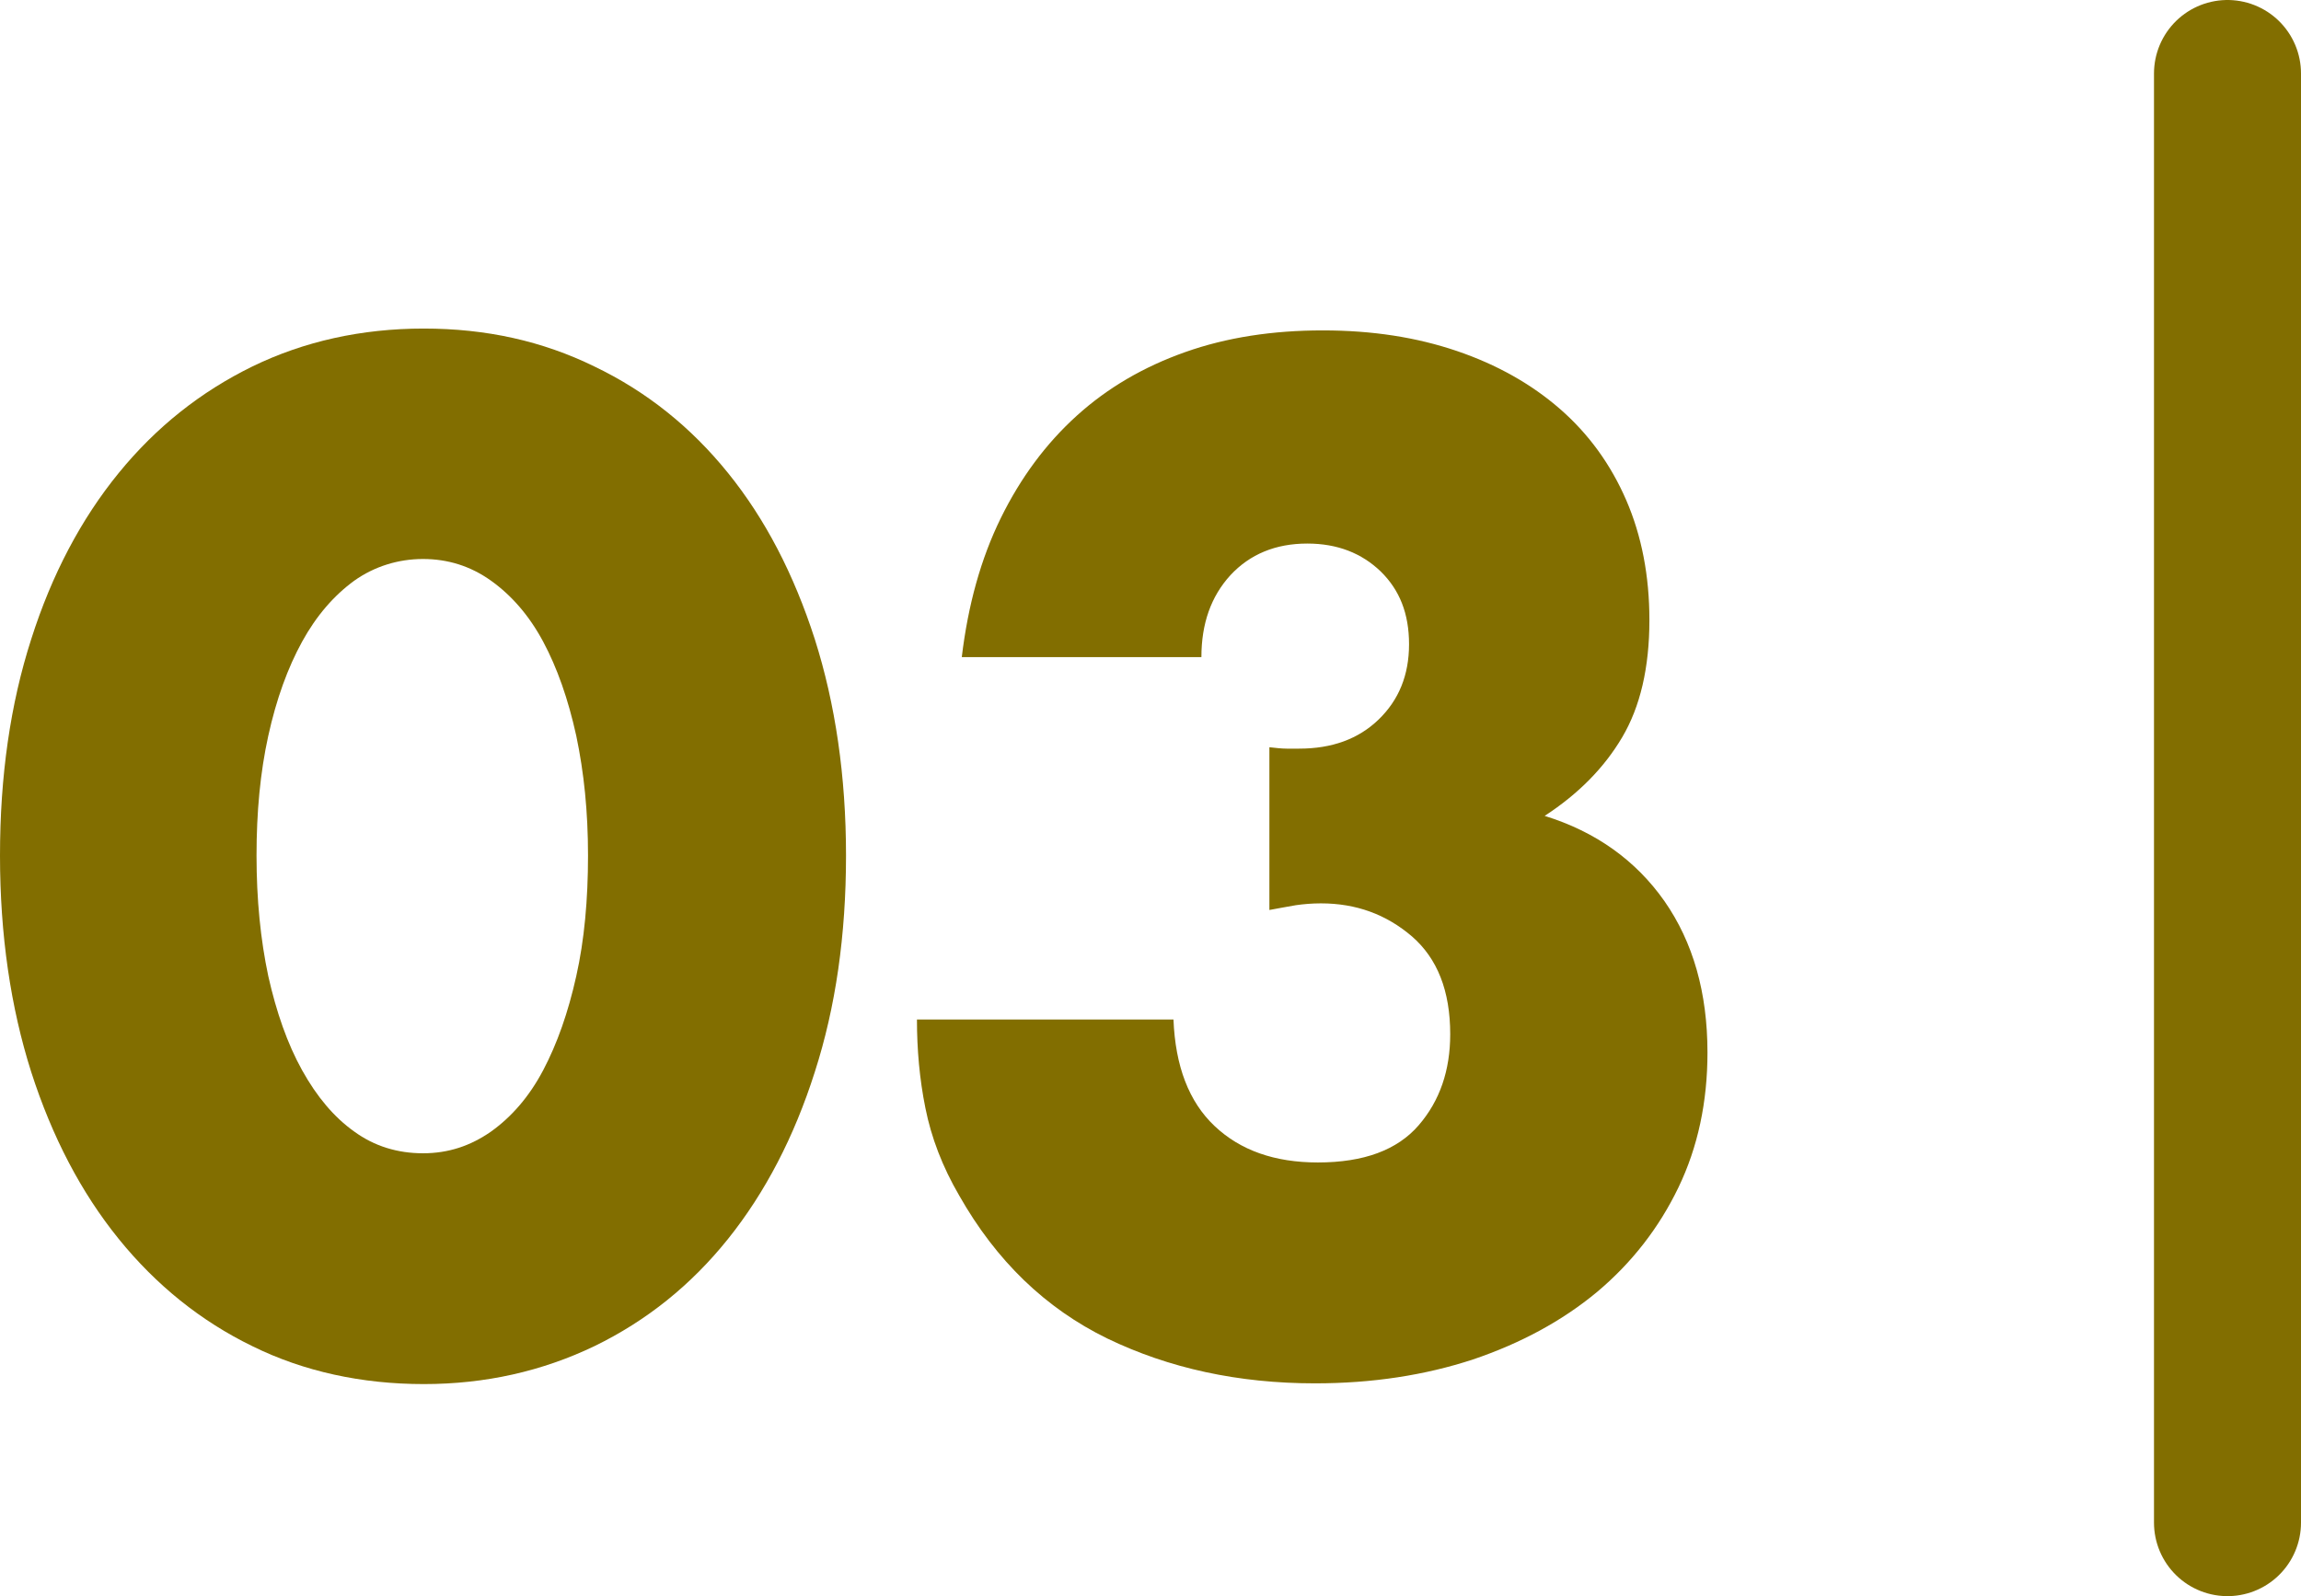
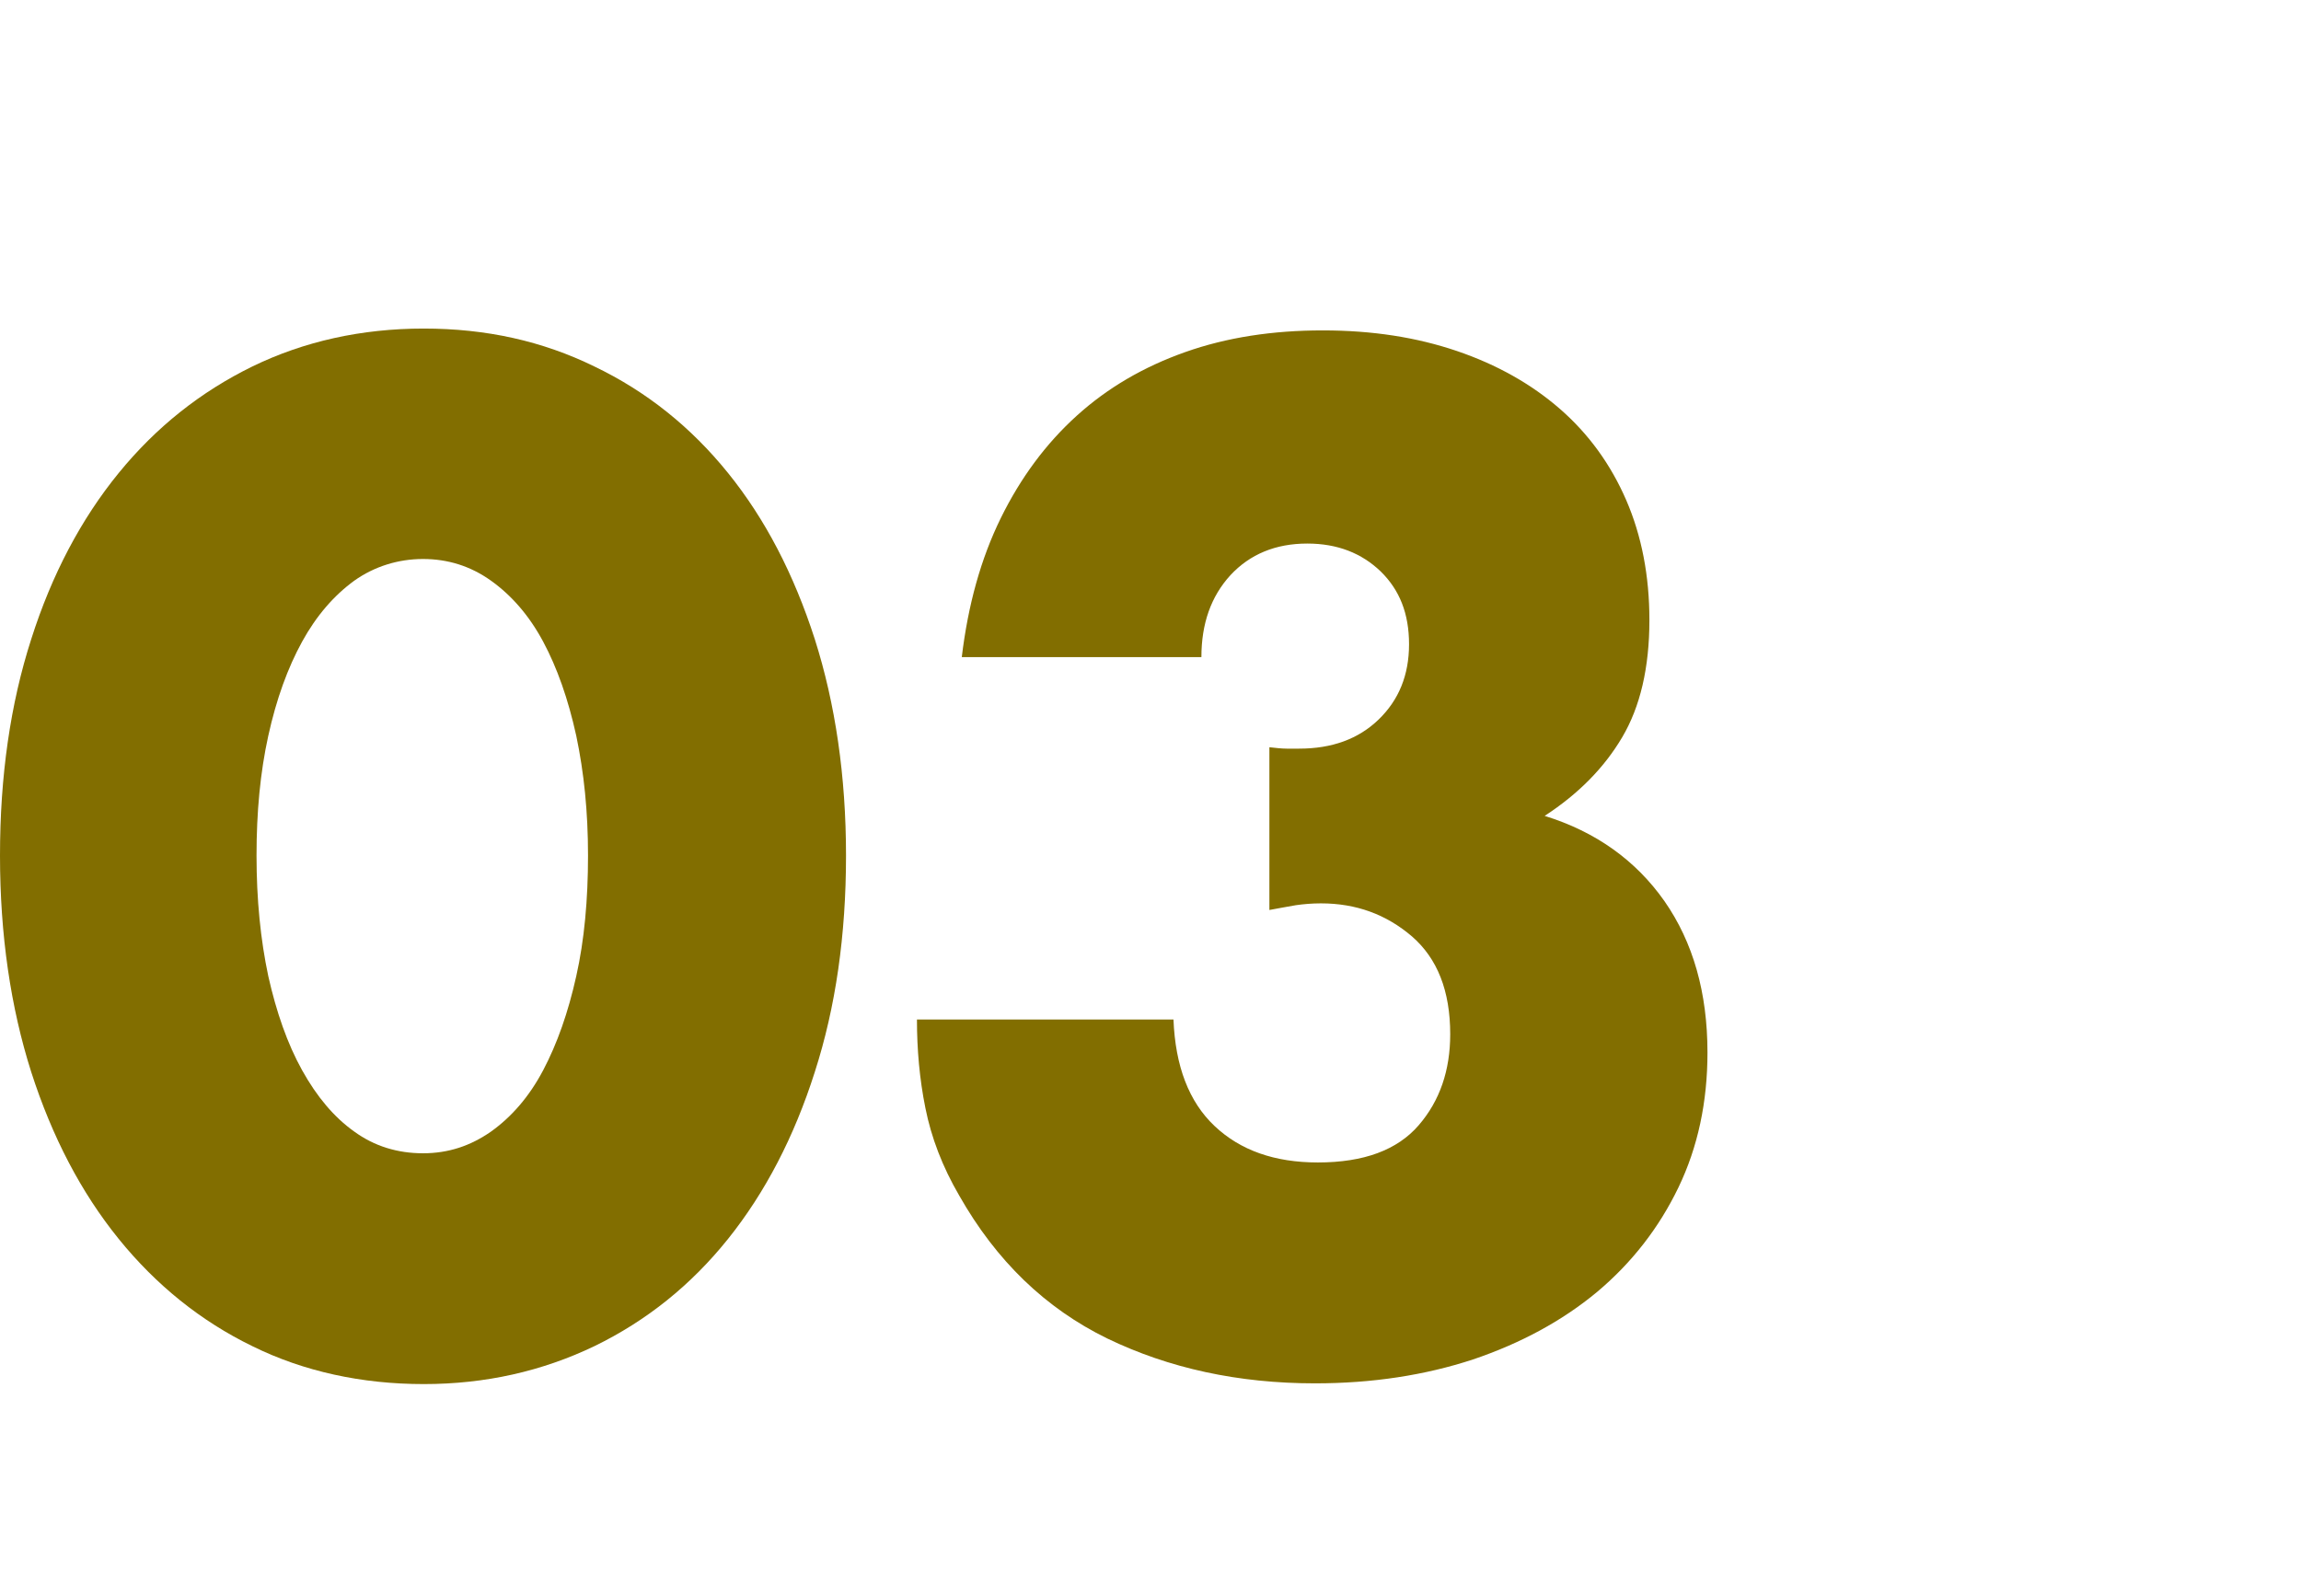
<svg xmlns="http://www.w3.org/2000/svg" id="b" viewBox="0 0 62.61 43.43">
  <defs>
    <style>.d{fill:none;stroke:#826e00;stroke-linecap:round;stroke-linejoin:round;stroke-width:4px;}.e{fill:#826e00;stroke-width:0px;}</style>
  </defs>
  <g id="c">
    <path class="e" d="M0,23.28c0-2.16.28-4.12.85-5.89.56-1.76,1.36-3.27,2.38-4.52,1.02-1.25,2.23-2.21,3.64-2.9,1.4-.68,2.96-1.03,4.66-1.03s3.23.34,4.64,1.03c1.42.68,2.63,1.65,3.64,2.9s1.79,2.75,2.36,4.52c.56,1.76.85,3.73.85,5.89s-.28,4.12-.85,5.89c-.56,1.76-1.35,3.28-2.36,4.54-1.01,1.26-2.22,2.23-3.64,2.92-1.42.68-2.96,1.03-4.64,1.03s-3.26-.34-4.66-1.03c-1.4-.68-2.62-1.66-3.64-2.92-1.02-1.26-1.81-2.77-2.38-4.54-.56-1.76-.85-3.73-.85-5.89ZM6.98,23.28c0,1.2.11,2.29.32,3.28.22.98.52,1.84.92,2.56.4.72.87,1.28,1.42,1.67.55.4,1.18.59,1.87.59s1.29-.2,1.85-.59c.56-.4,1.04-.95,1.42-1.67.38-.72.68-1.57.9-2.56.22-.98.32-2.08.32-3.28s-.11-2.26-.32-3.26c-.22-1-.52-1.85-.9-2.56-.38-.71-.86-1.26-1.42-1.66-.56-.4-1.18-.59-1.85-.59s-1.32.2-1.87.59c-.55.4-1.03.95-1.42,1.66s-.7,1.56-.92,2.56c-.22,1-.32,2.08-.32,3.26Z" />
    <path class="e" d="M34.52,20.33c.19.02.35.04.49.04h.34c.89,0,1.61-.26,2.16-.79.55-.53.83-1.21.83-2.05s-.26-1.48-.77-1.98c-.52-.5-1.18-.76-2-.76-.86,0-1.56.29-2.09.86-.53.58-.79,1.32-.79,2.23h-6.52c.17-1.42.52-2.68,1.06-3.78.54-1.1,1.23-2.03,2.07-2.79.84-.76,1.82-1.33,2.95-1.73,1.13-.4,2.38-.59,3.74-.59s2.56.19,3.65.56c1.09.37,2.03.9,2.81,1.58.78.68,1.38,1.51,1.8,2.48.42.97.63,2.06.63,3.26,0,1.3-.25,2.36-.74,3.19-.49.83-1.19,1.54-2.11,2.14,1.39.43,2.48,1.21,3.26,2.32.78,1.12,1.17,2.49,1.17,4.12,0,1.34-.26,2.57-.79,3.67-.53,1.1-1.27,2.05-2.21,2.84-.95.79-2.08,1.4-3.38,1.84-1.31.43-2.74.65-4.3.65-2.09,0-3.97-.41-5.65-1.22-1.68-.82-3.02-2.11-4.03-3.89-.46-.79-.76-1.58-.92-2.38-.16-.79-.23-1.6-.23-2.41h6.98c.05,1.27.42,2.24,1.12,2.9.7.66,1.63.99,2.81.99,1.25,0,2.16-.34,2.74-1.01s.86-1.5.86-2.48c0-1.18-.35-2.06-1.04-2.66-.7-.6-1.52-.9-2.48-.9-.24,0-.47.02-.68.05-.22.04-.46.08-.72.13v-4.43Z" />
-     <line class="d" x1="60.61" y1="41.43" x2="60.61" y2="2" />
  </g>
</svg>